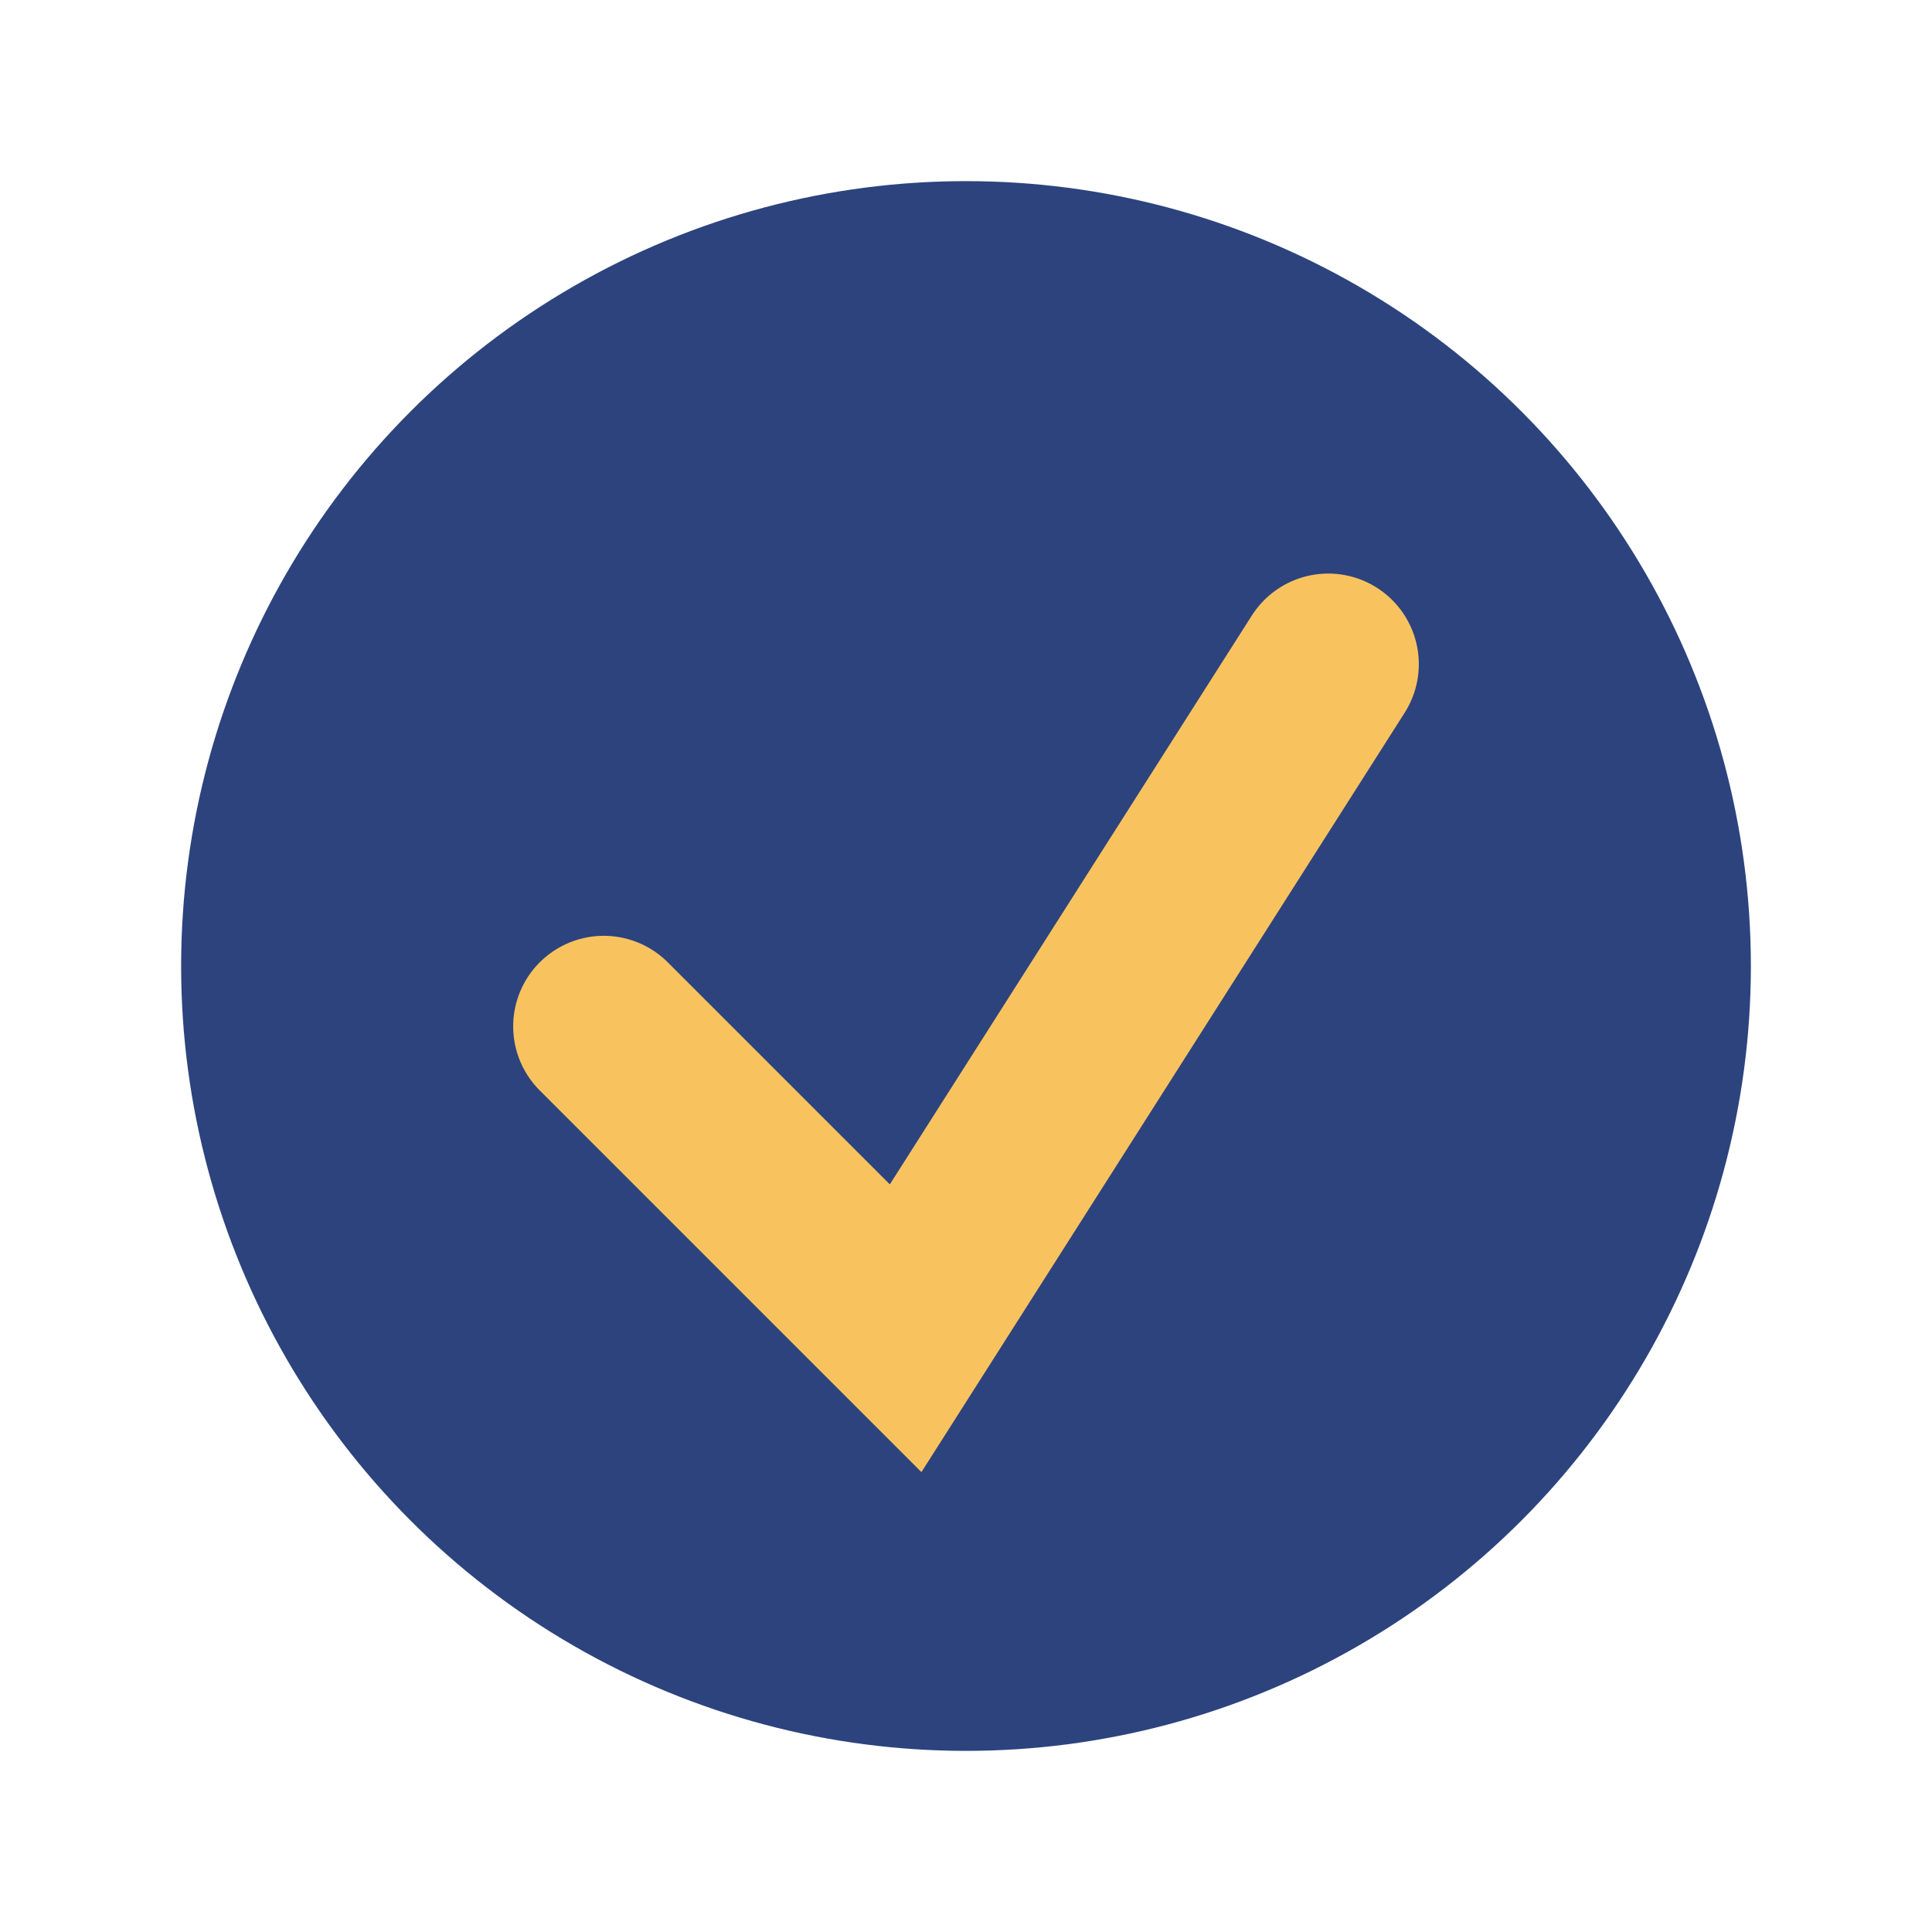
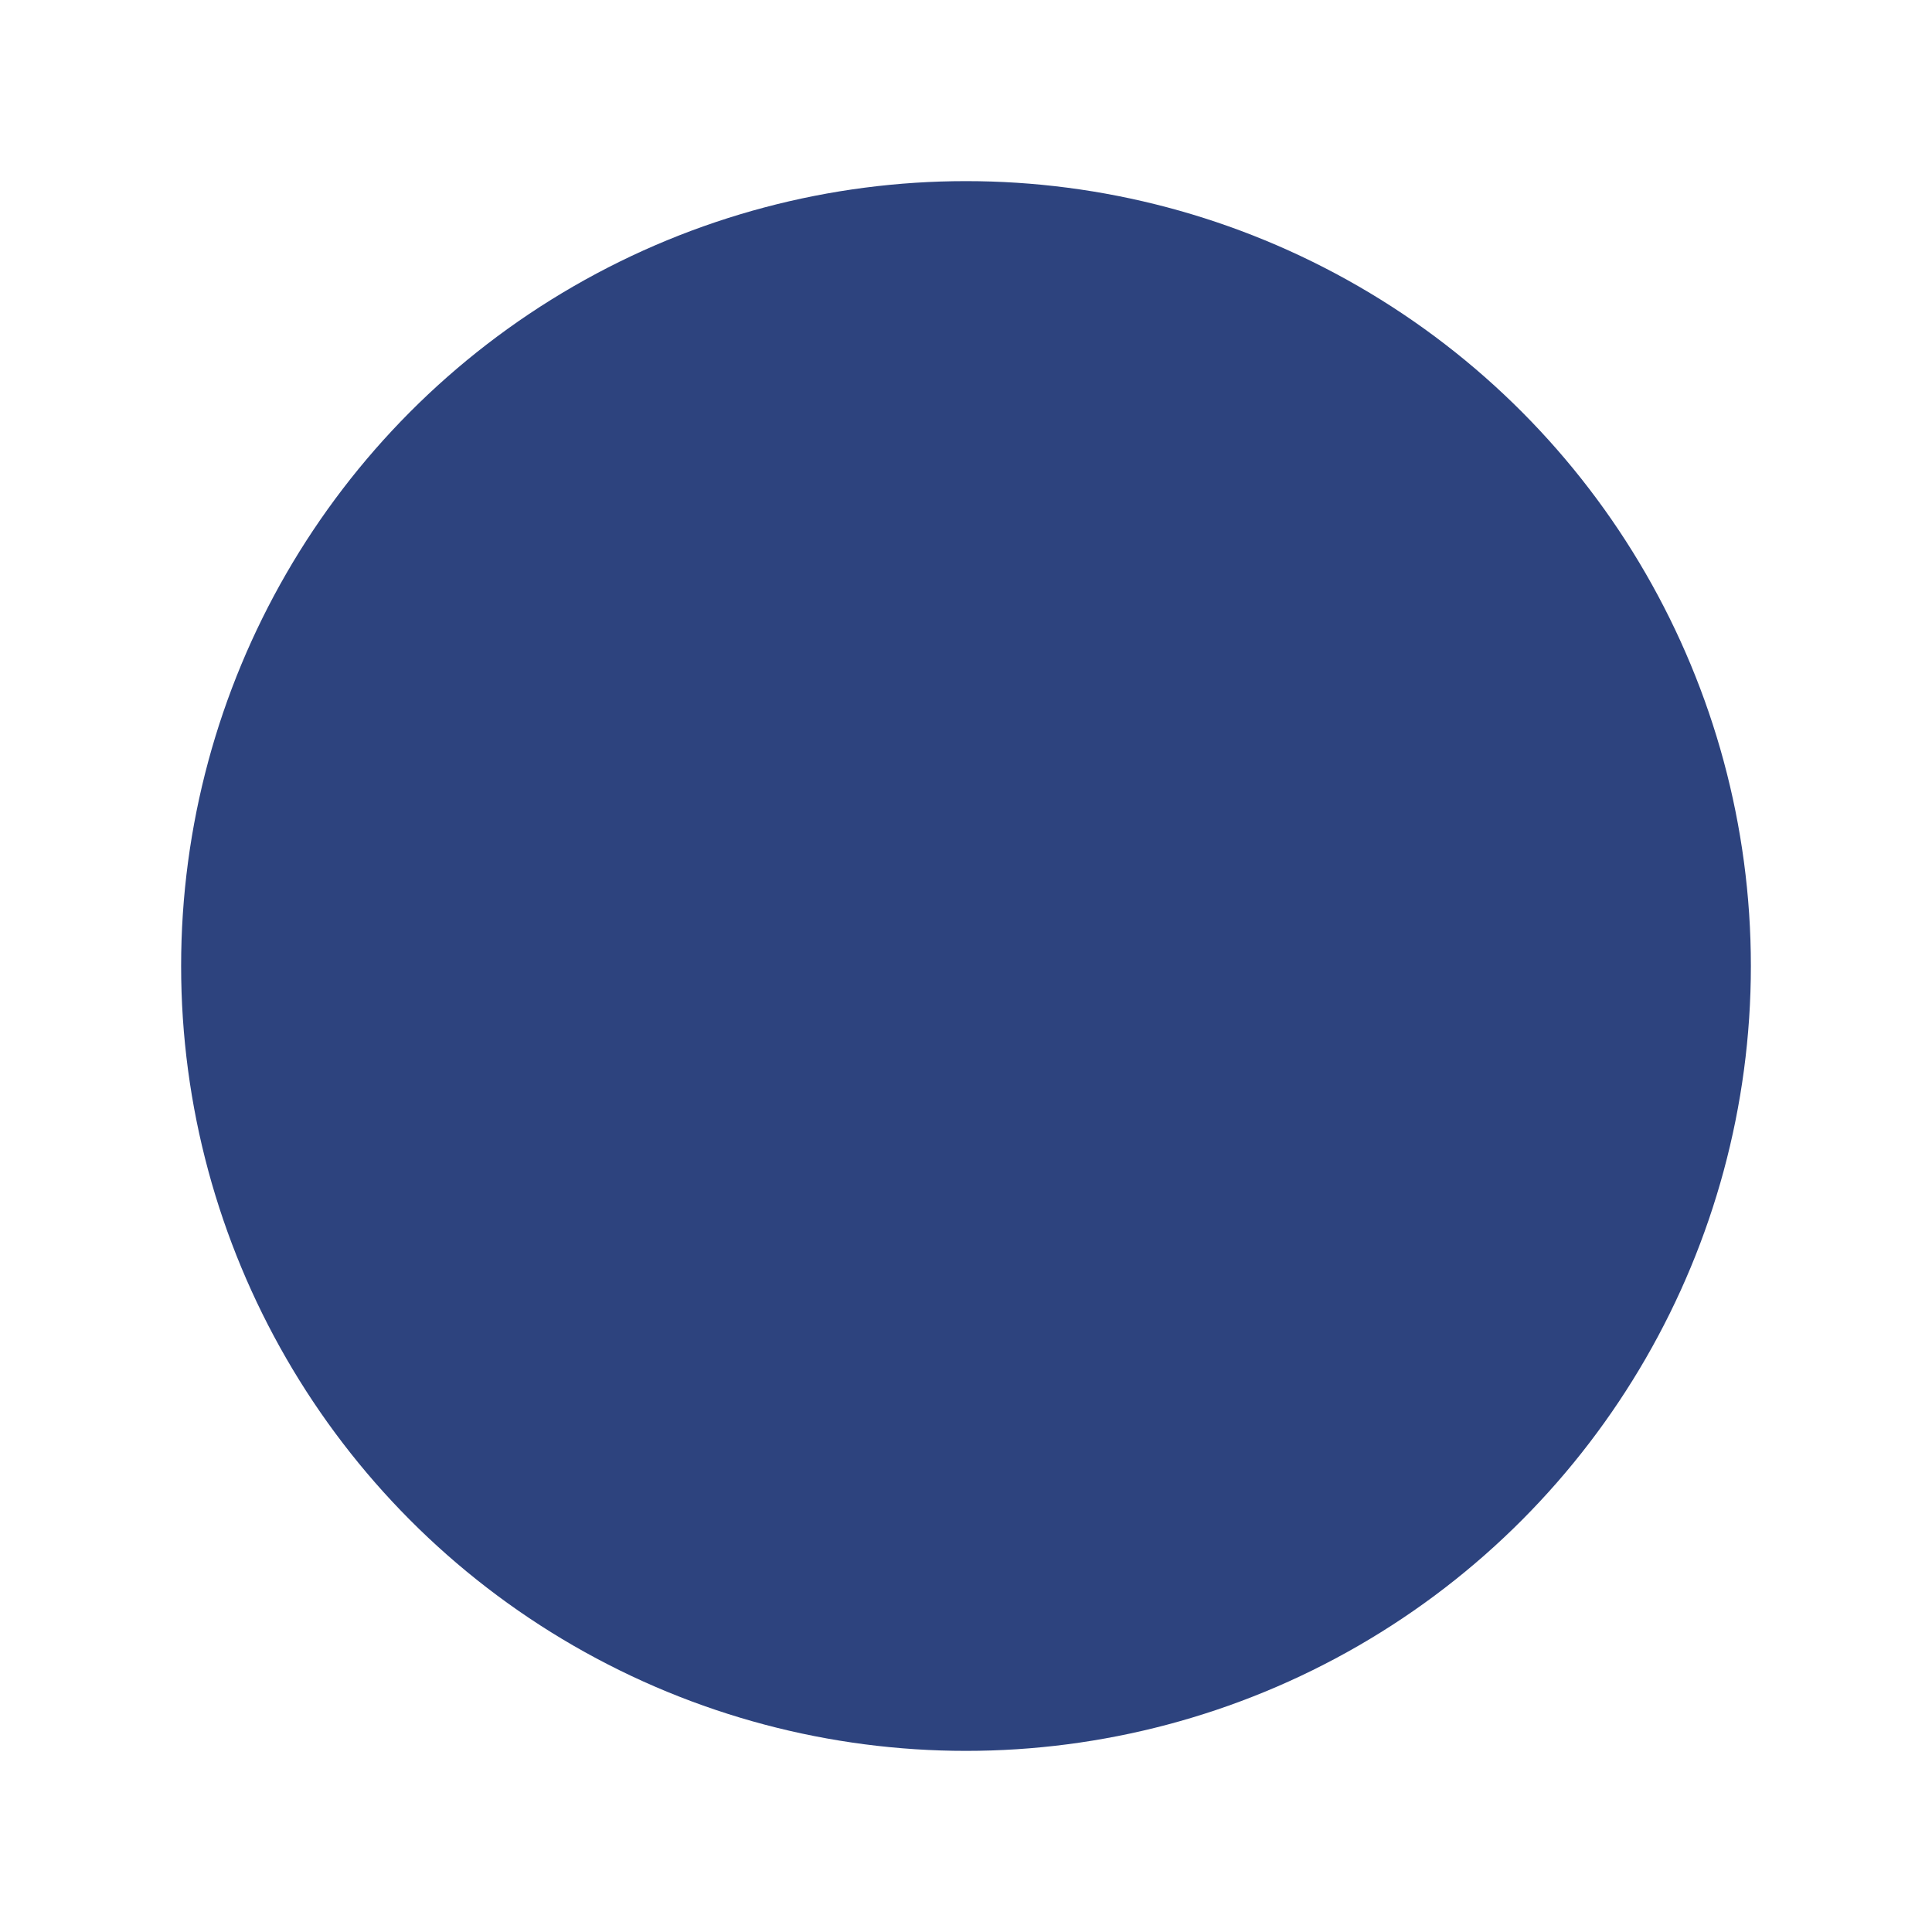
<svg xmlns="http://www.w3.org/2000/svg" width="32" height="32" viewBox="0 0 32 32">
  <circle cx="16" cy="16" r="13" fill="#2D437E" />
-   <polyline points="10 17 15 22 22 11" fill="none" stroke="#F8C35E" stroke-width="3" stroke-linecap="round" />
</svg>